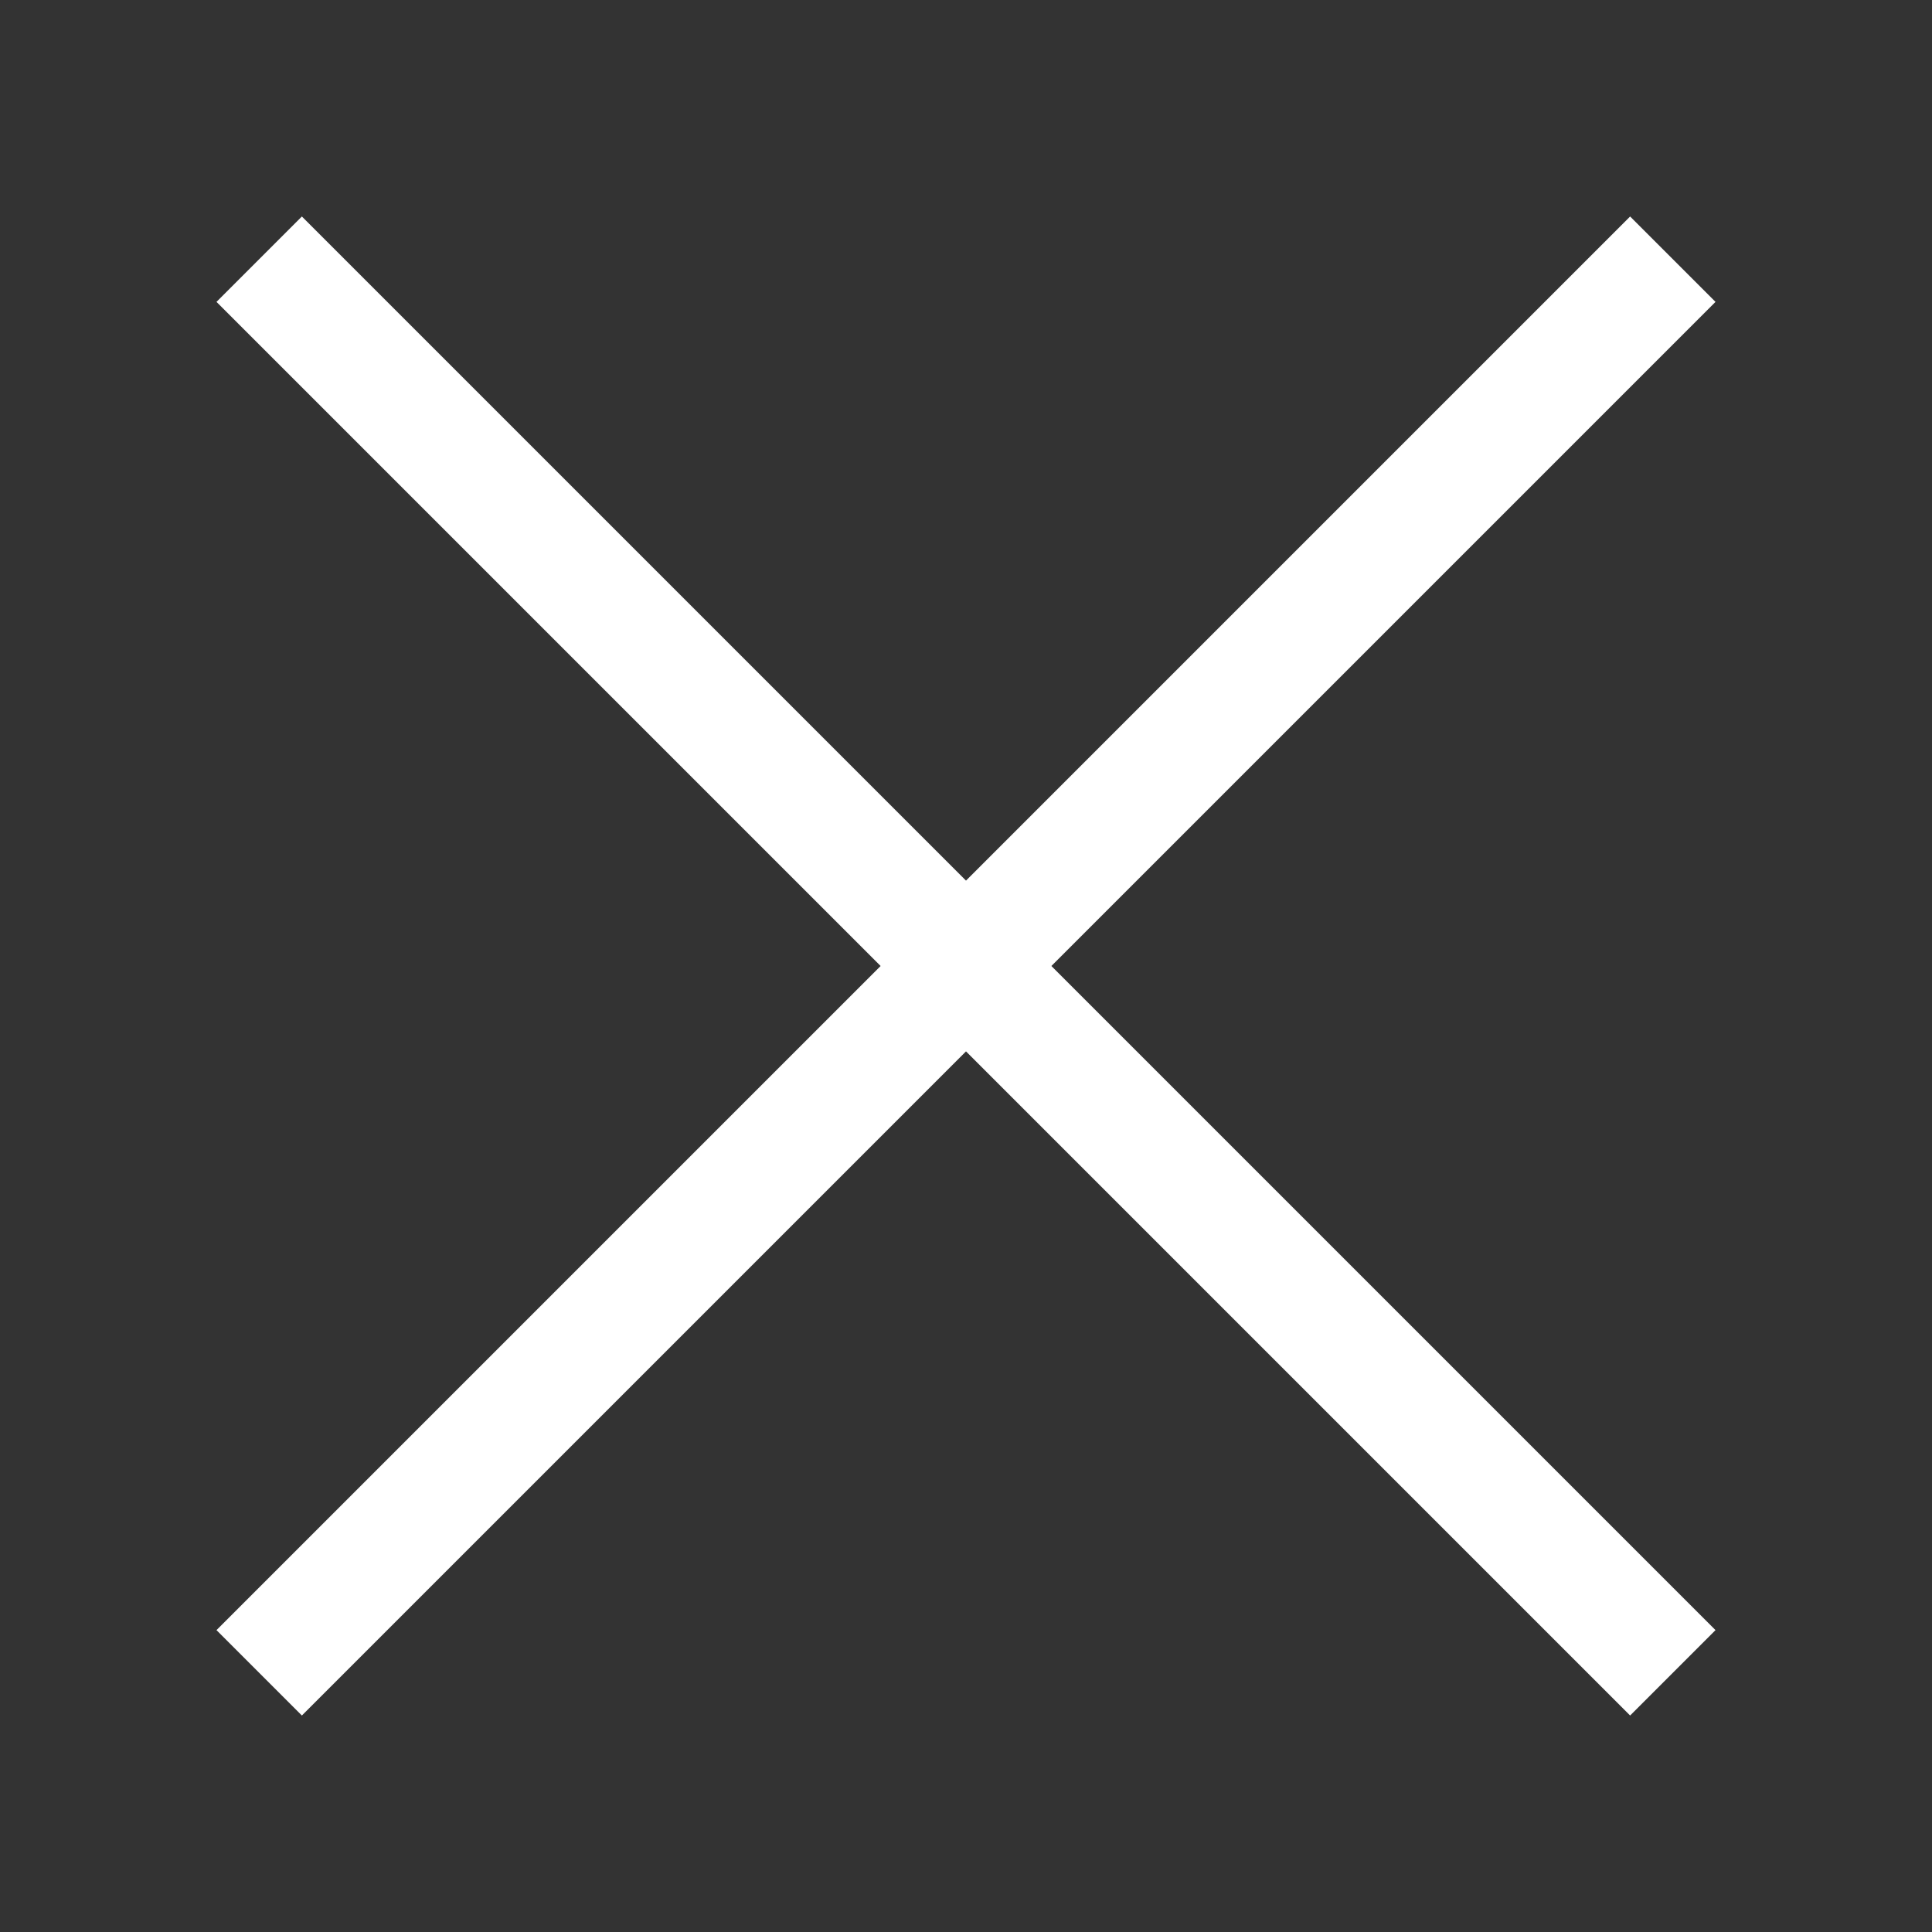
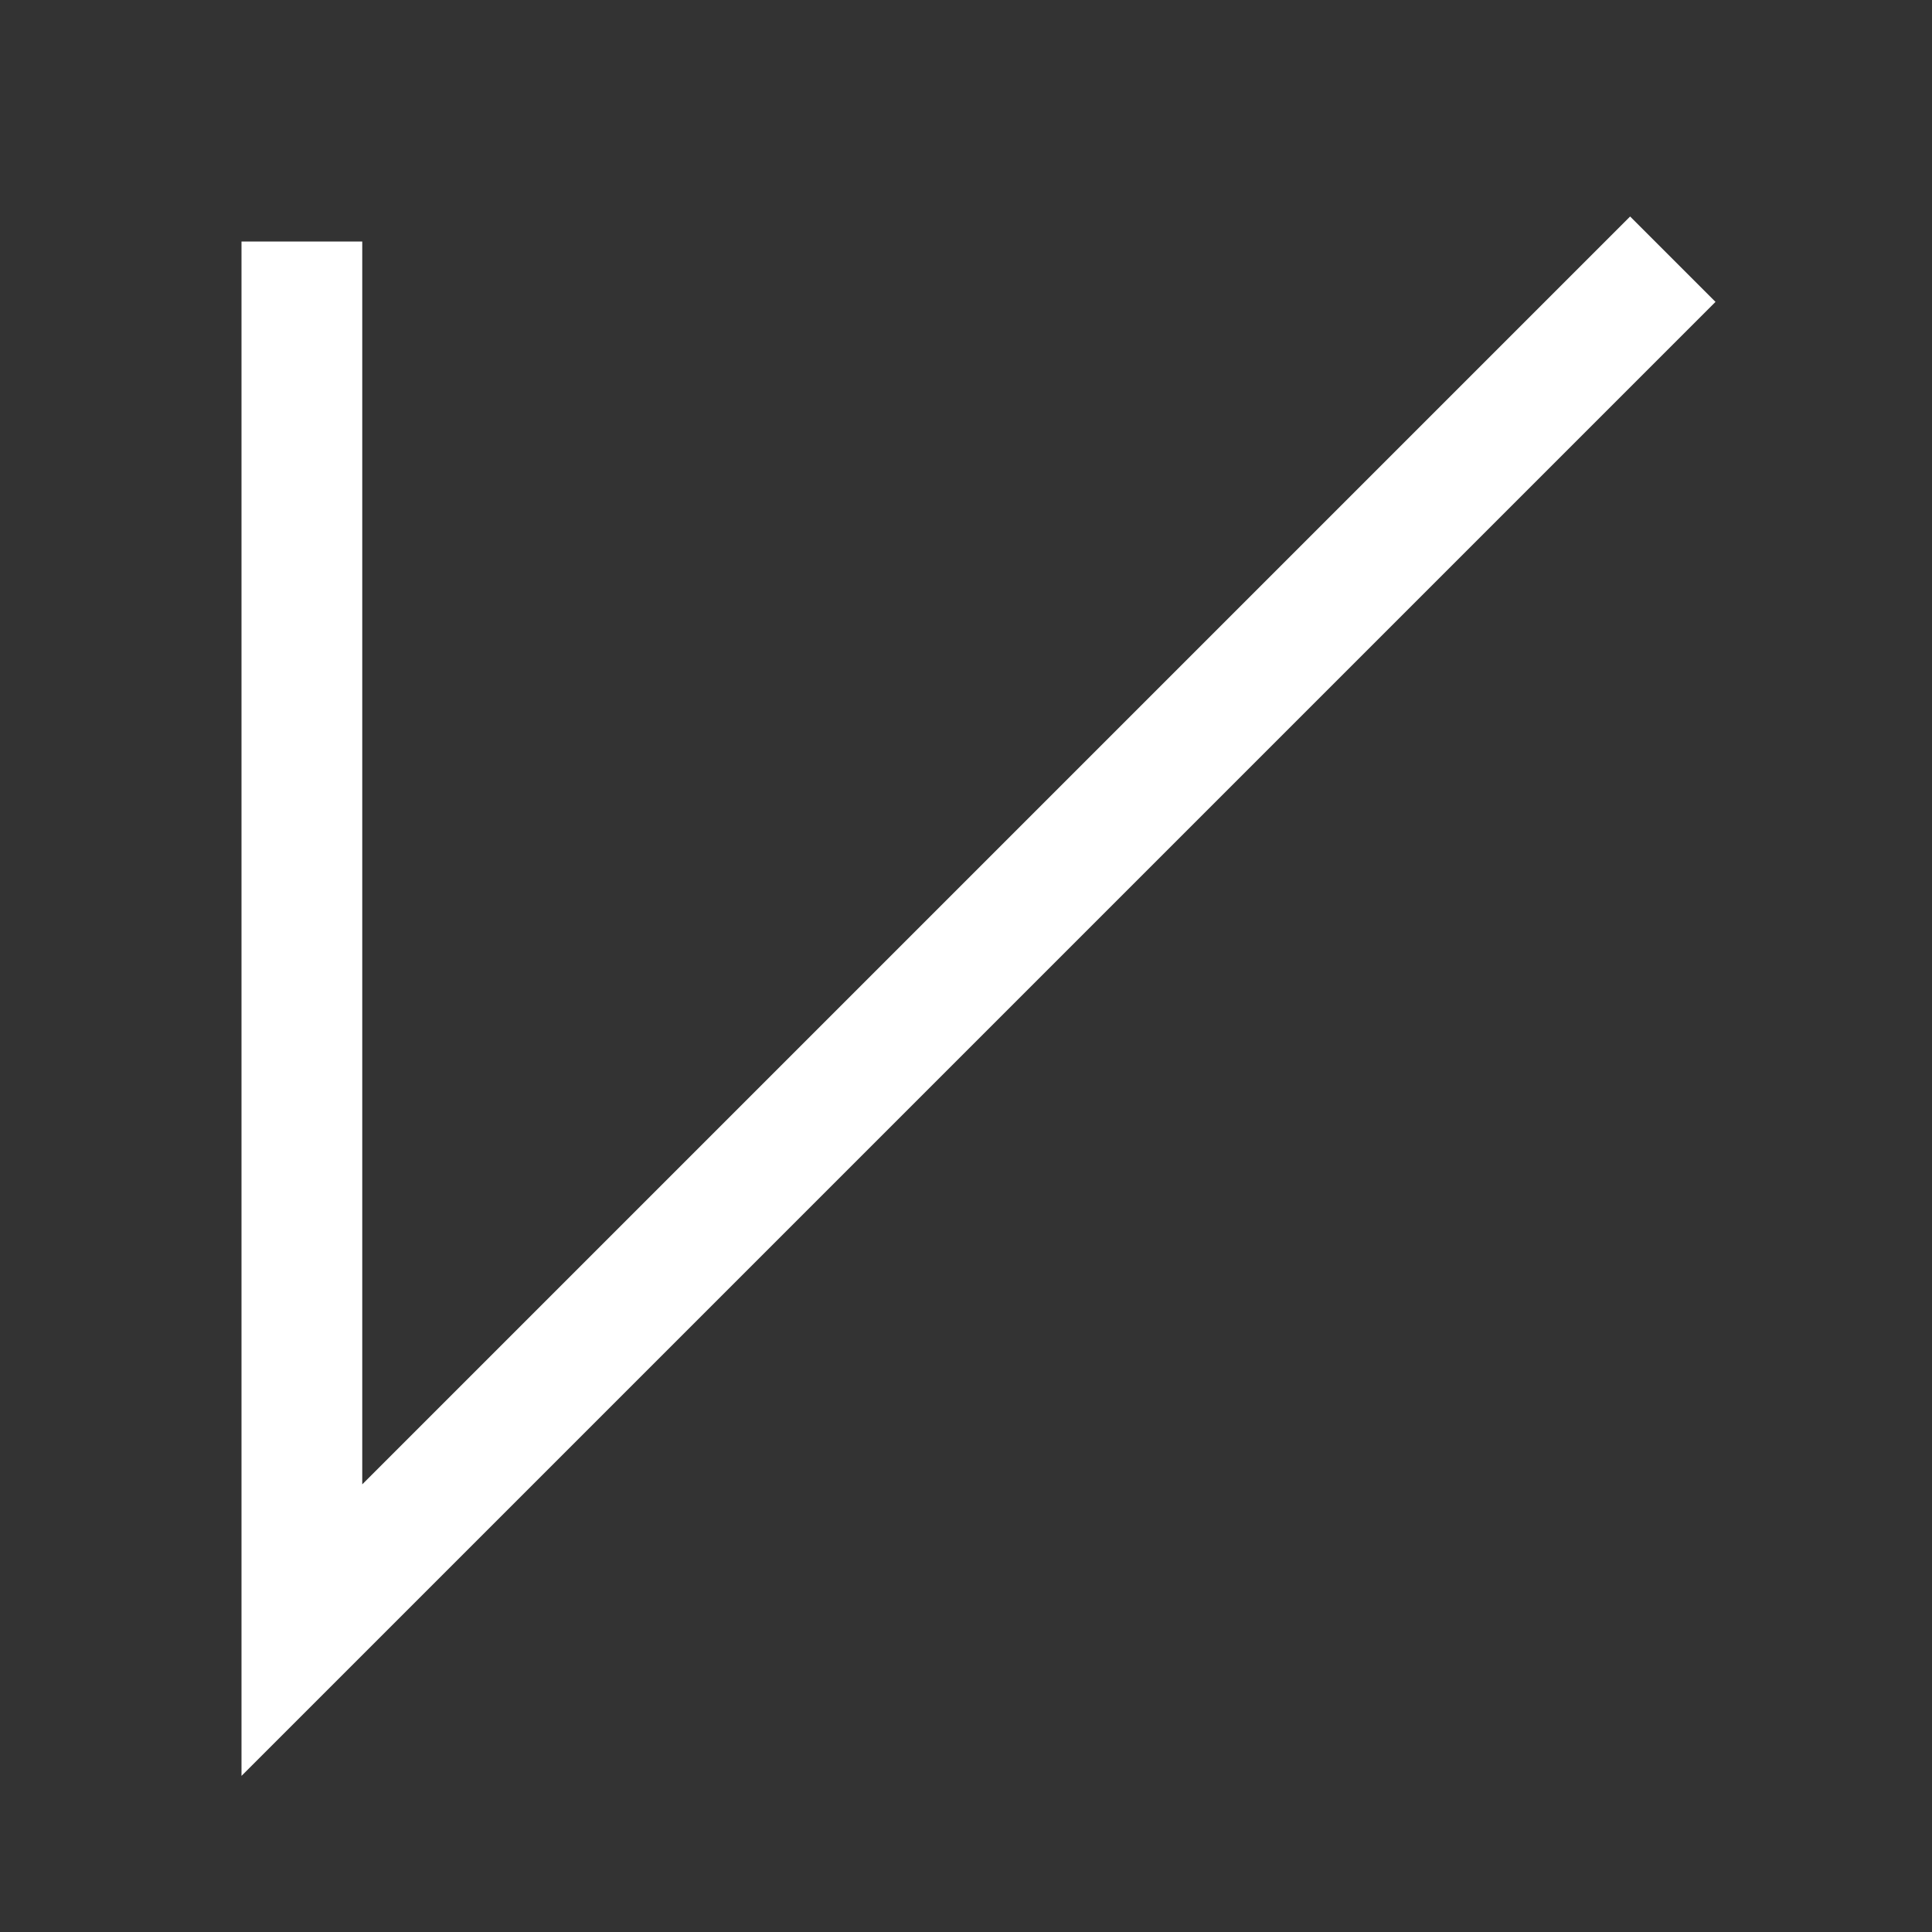
<svg xmlns="http://www.w3.org/2000/svg" width="32" height="32" viewBox="0 0 32 32">
  <rect x="0" y="0" width="32" height="32" fill="#333333" stroke="none" />
-   <path d="M27 5L5 27m22 0L5 5" stroke-width="2" fill="none" stroke="#fff" stroke-linecap="square" stroke-miterlimit="10" />
+   <path d="M27 5L5 27L5 5" stroke-width="2" fill="none" stroke="#fff" stroke-linecap="square" stroke-miterlimit="10" />
</svg>